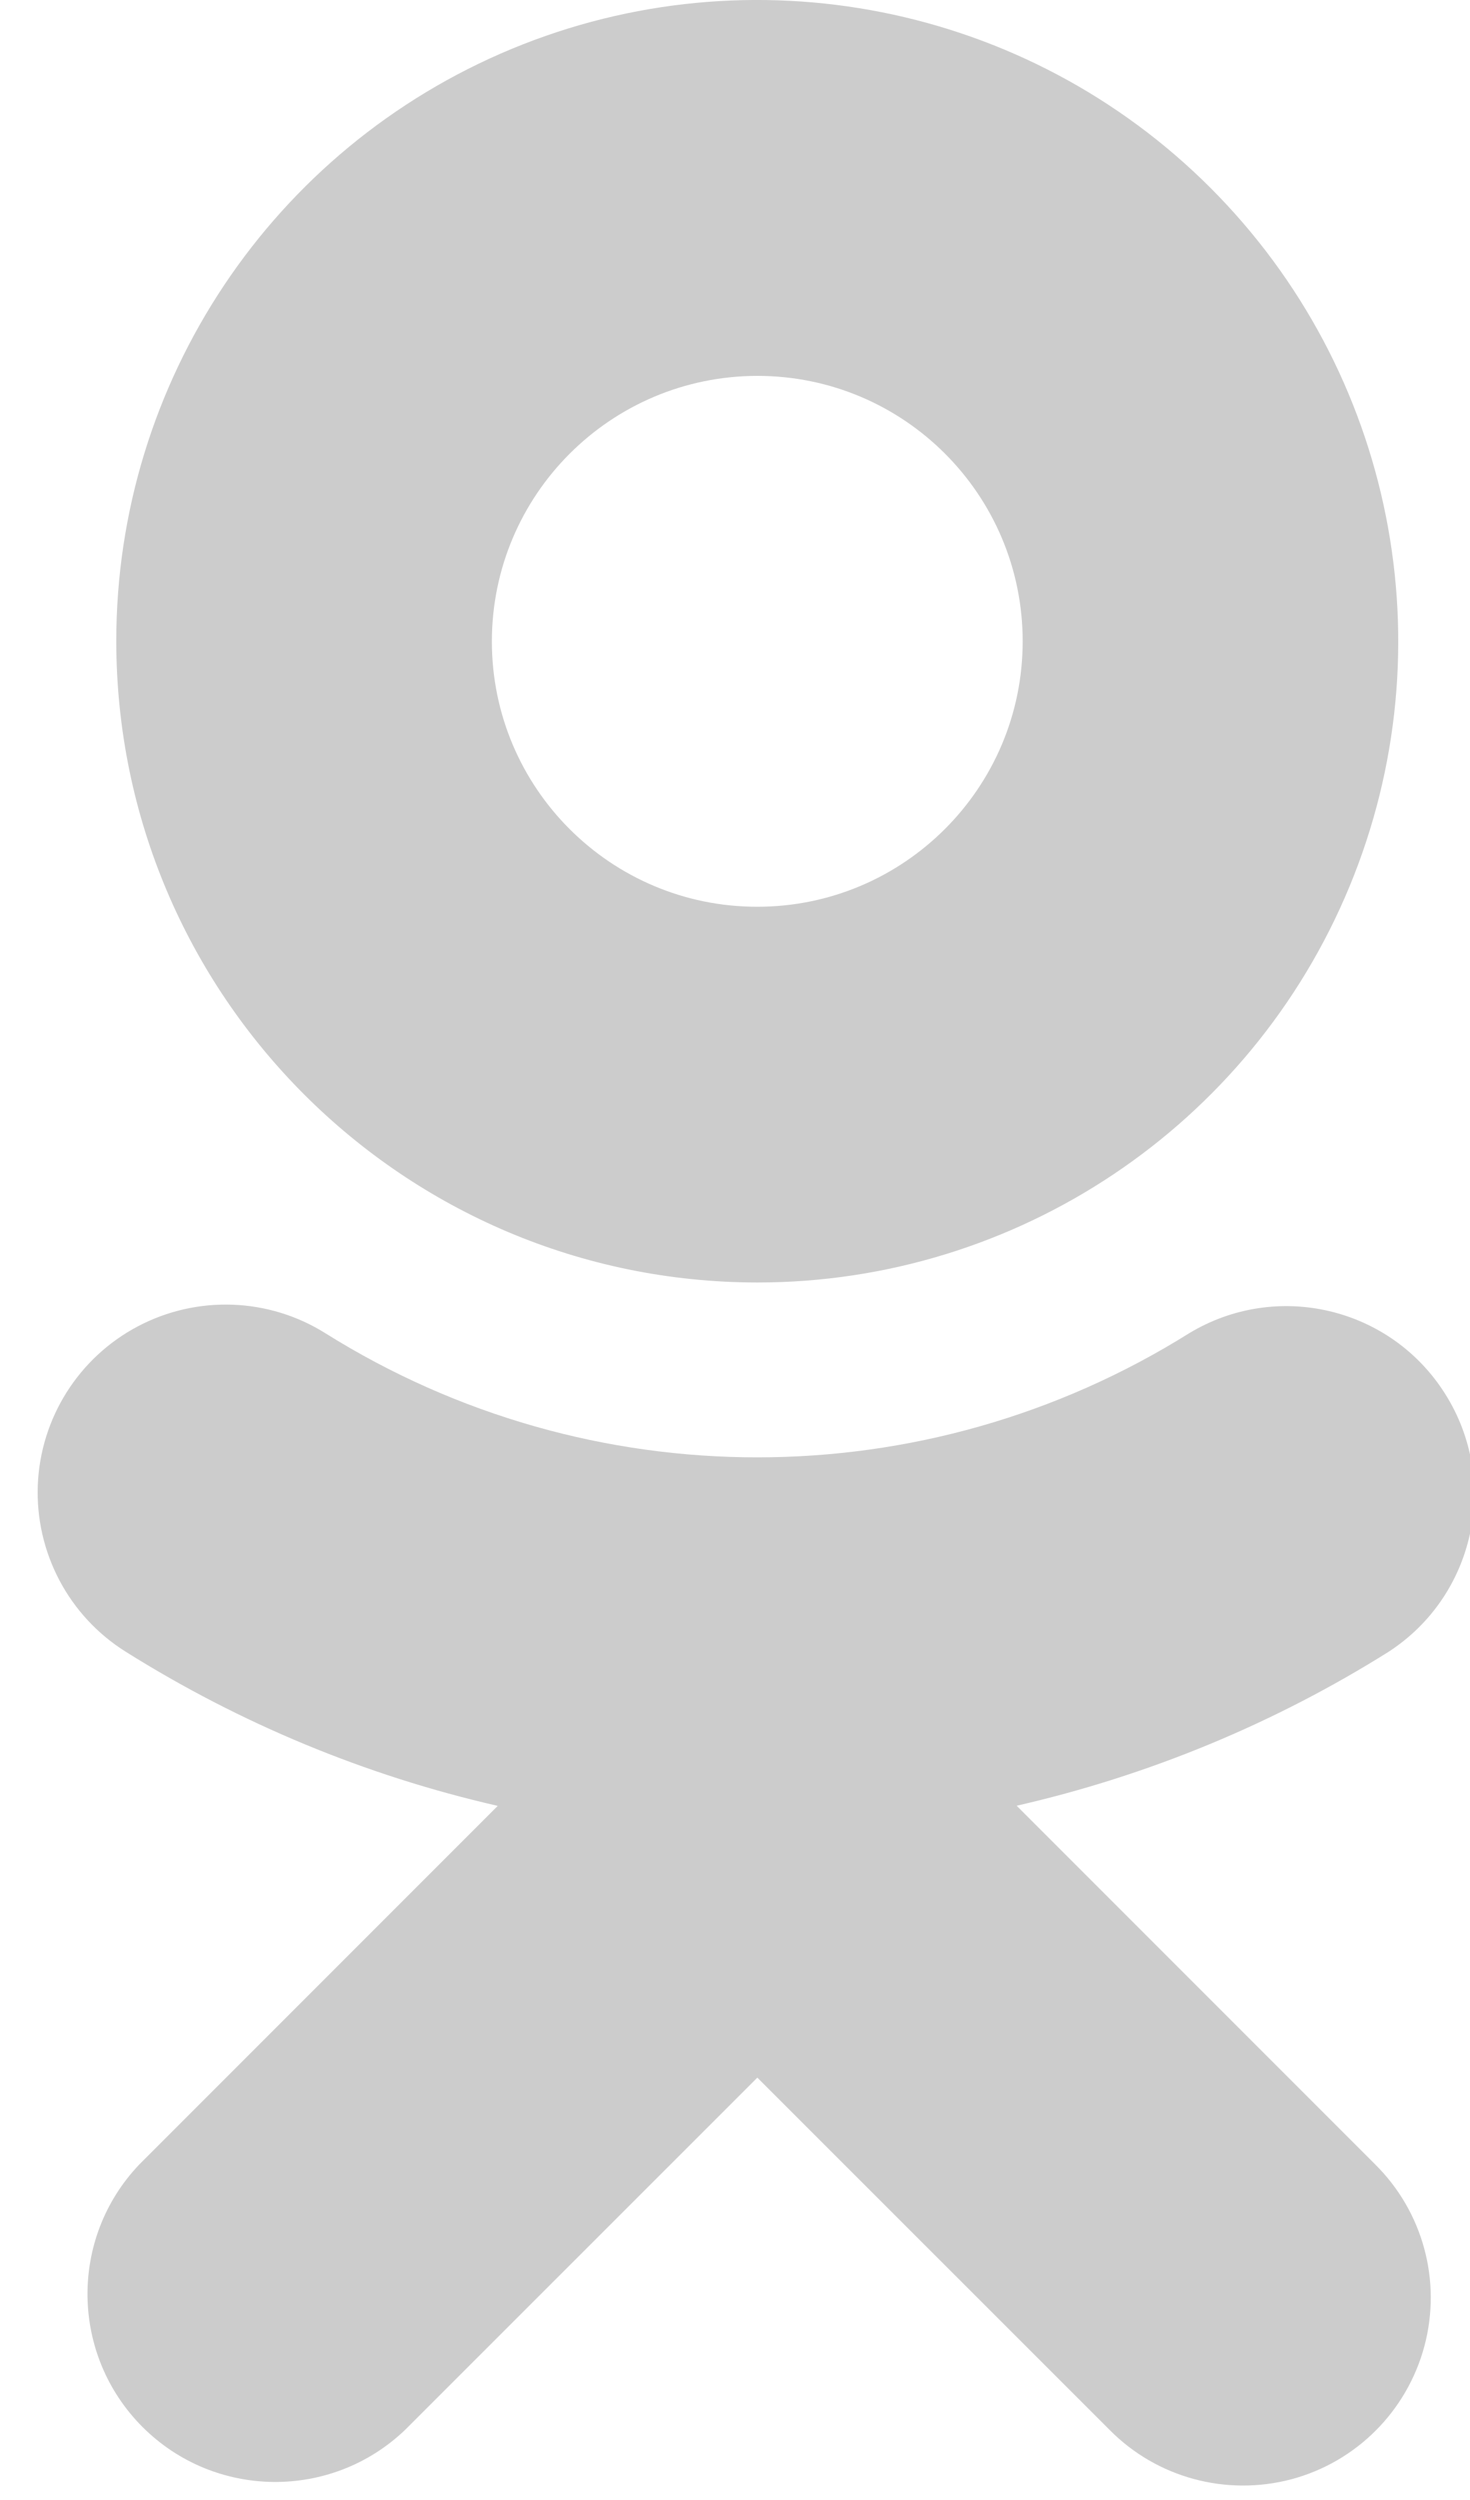
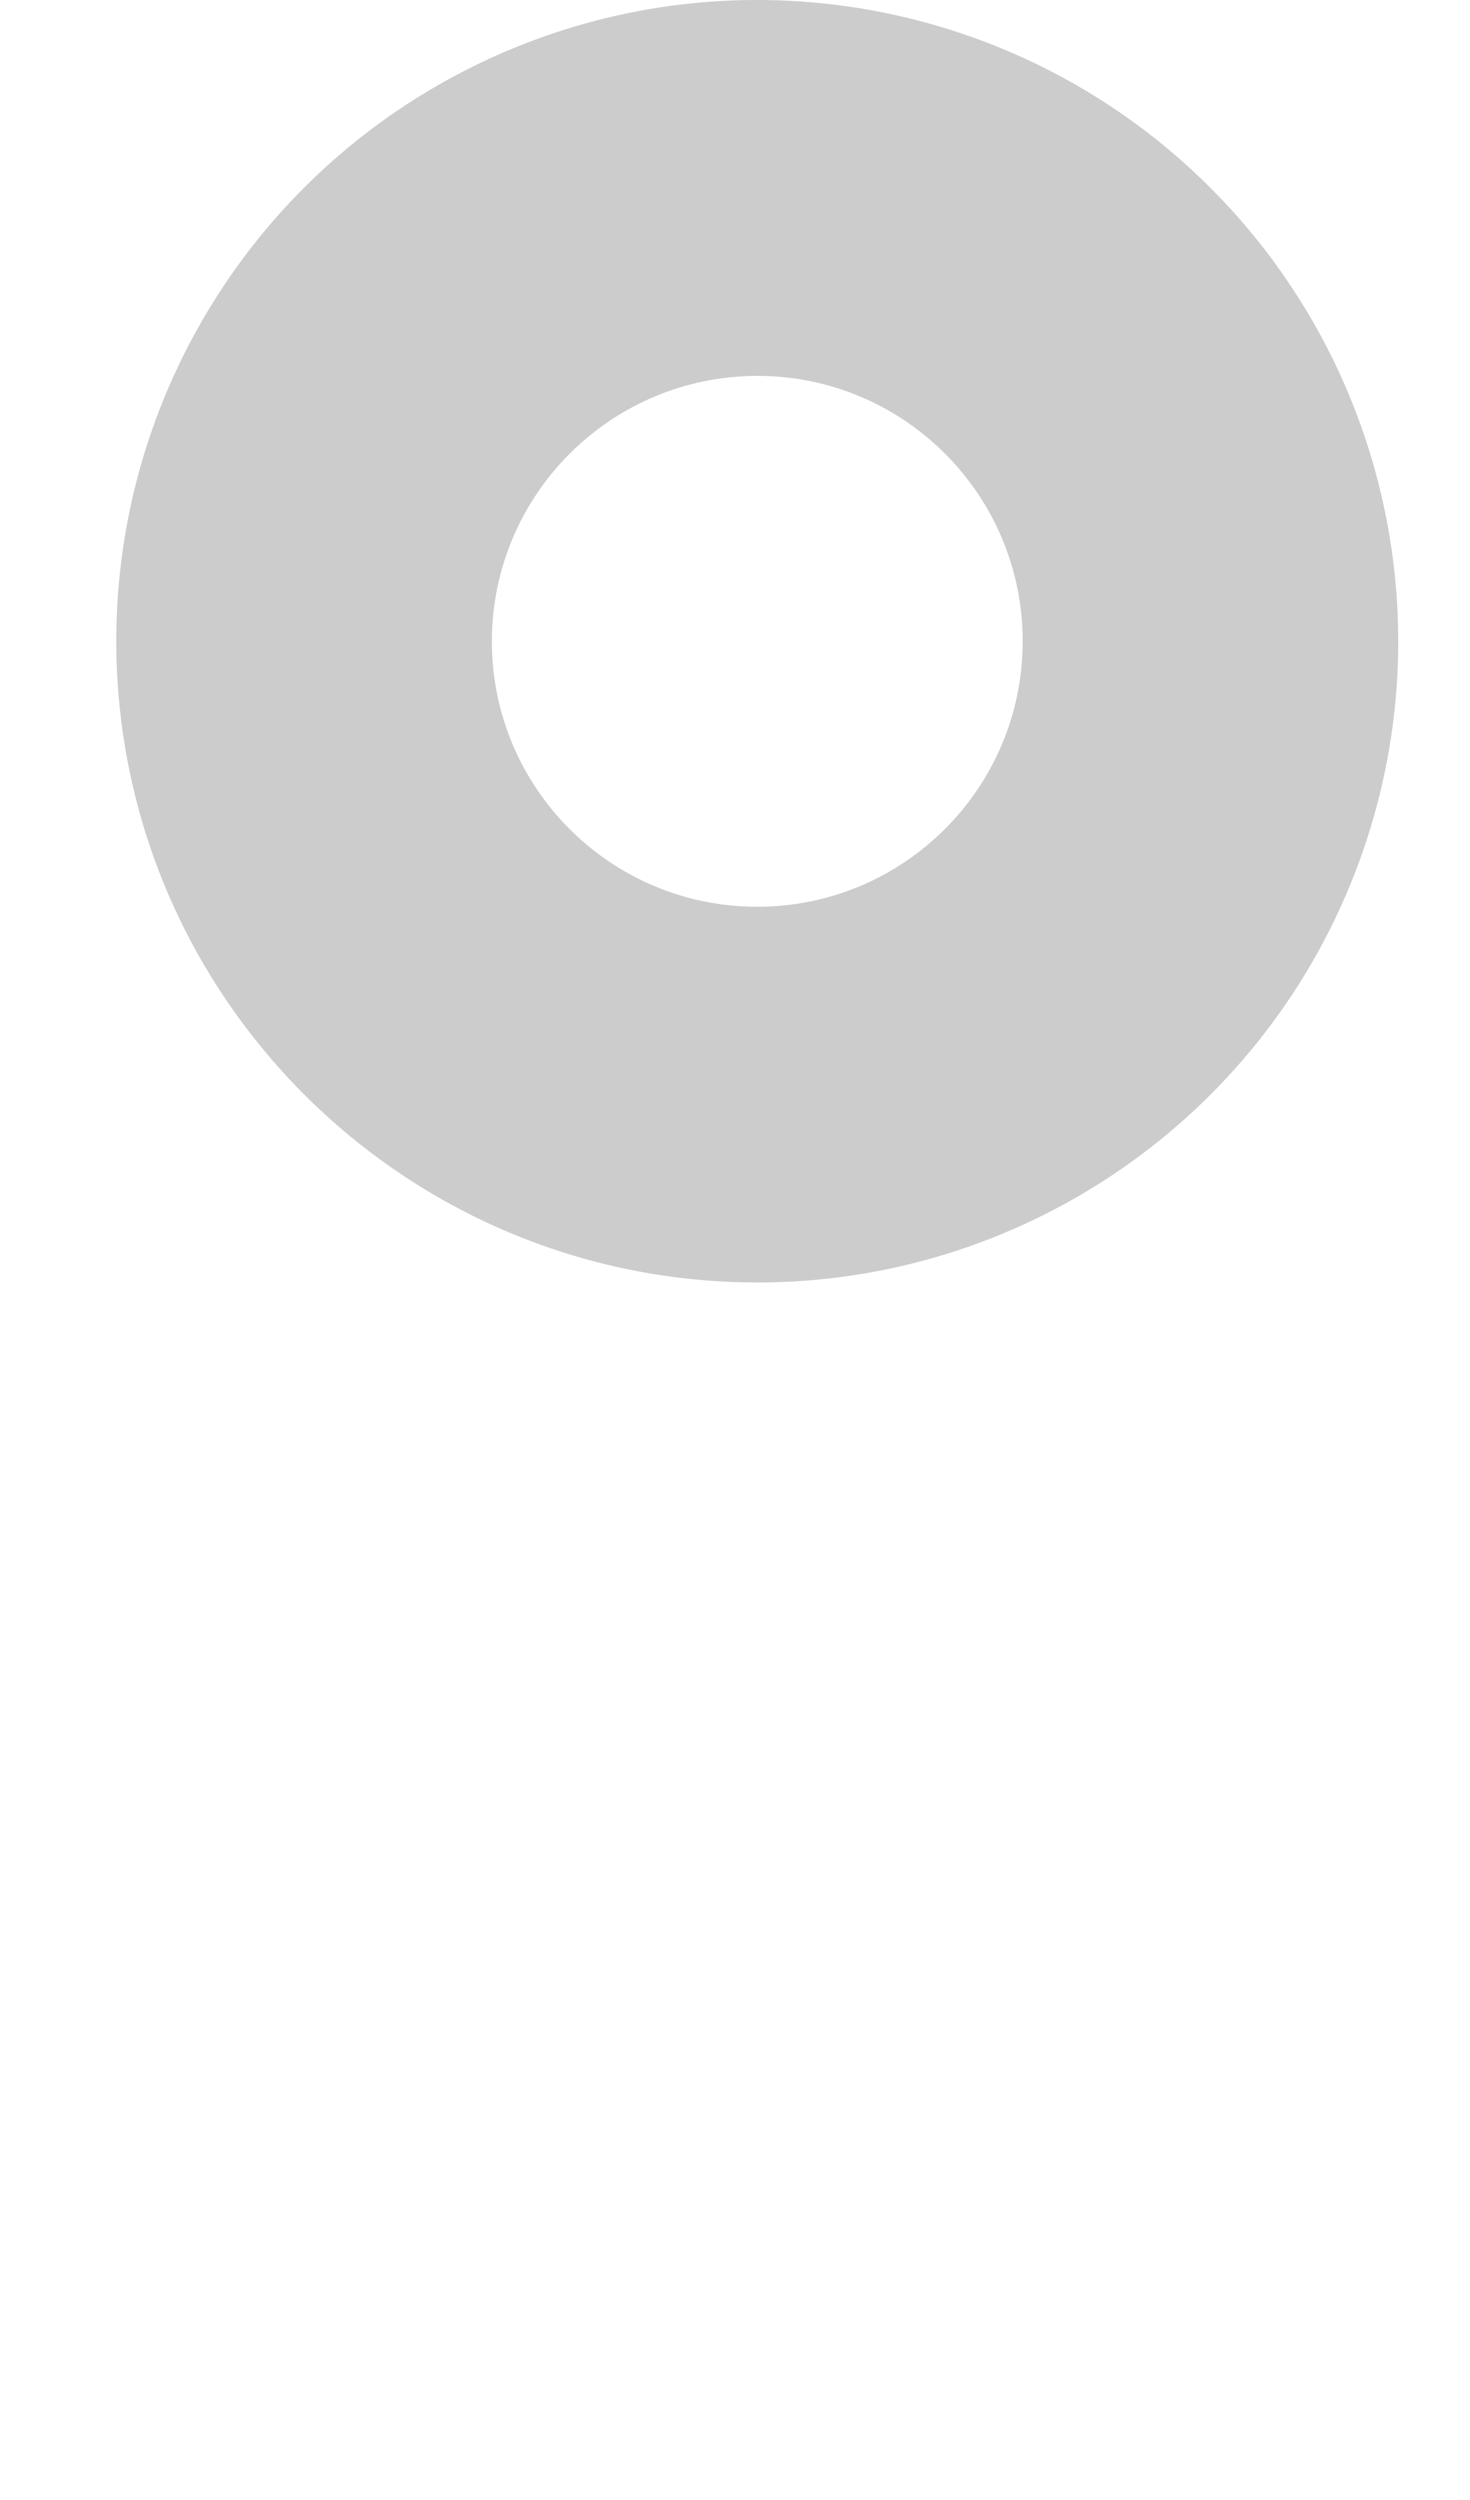
<svg xmlns="http://www.w3.org/2000/svg" width="10px" height="17px" viewBox="0 0 10 17" version="1.1">
  <title>main_ok</title>
  <desc>Created with Sketch.</desc>
  <defs />
  <g id="Page-1" stroke="none" stroke-width="1" fill="none" fill-rule="evenodd">
    <g id="main_ok" fill="#CCCCCC">
      <path d="M5.152,8.721 C6.915,8.721 8.505,7.658 9.18,6.029 C9.855,4.399 9.481,2.524 8.234,1.277 C6.987,0.03 5.111,-0.343 3.482,0.332 C1.852,1.008 0.79,2.598 0.791,4.362 C0.794,6.769 2.745,8.719 5.152,8.721 L5.152,8.721 L5.152,8.721 Z M5.152,2.556 C6.149,2.556 6.957,3.364 6.957,4.361 C6.957,5.358 6.148,6.166 5.151,6.166 C4.154,6.166 3.346,5.358 3.346,4.361 C3.347,3.364 4.155,2.557 5.152,2.556 L5.152,2.556 L5.152,2.556 Z" id="Shape" />
-       <path d="M6.916,12.279 C7.813,12.074 8.669,11.72 9.448,11.231 C10.033,10.85 10.204,10.07 9.832,9.48 C9.461,8.889 8.685,8.705 8.088,9.067 C6.291,10.191 4.012,10.191 2.215,9.067 C1.829,8.824 1.342,8.806 0.938,9.019 C0.534,9.232 0.275,9.644 0.257,10.1 C0.24,10.557 0.467,10.988 0.854,11.231 C1.633,11.72 2.489,12.075 3.386,12.28 L0.948,14.718 C0.469,15.22 0.479,16.013 0.97,16.504 C1.461,16.994 2.254,17.003 2.756,16.523 L5.152,14.128 L7.548,16.523 C7.87,16.849 8.342,16.976 8.785,16.859 C9.227,16.741 9.572,16.395 9.69,15.953 C9.808,15.51 9.68,15.039 9.354,14.717 L6.916,12.279 L6.916,12.279 Z" id="Shape" />
    </g>
  </g>
</svg>